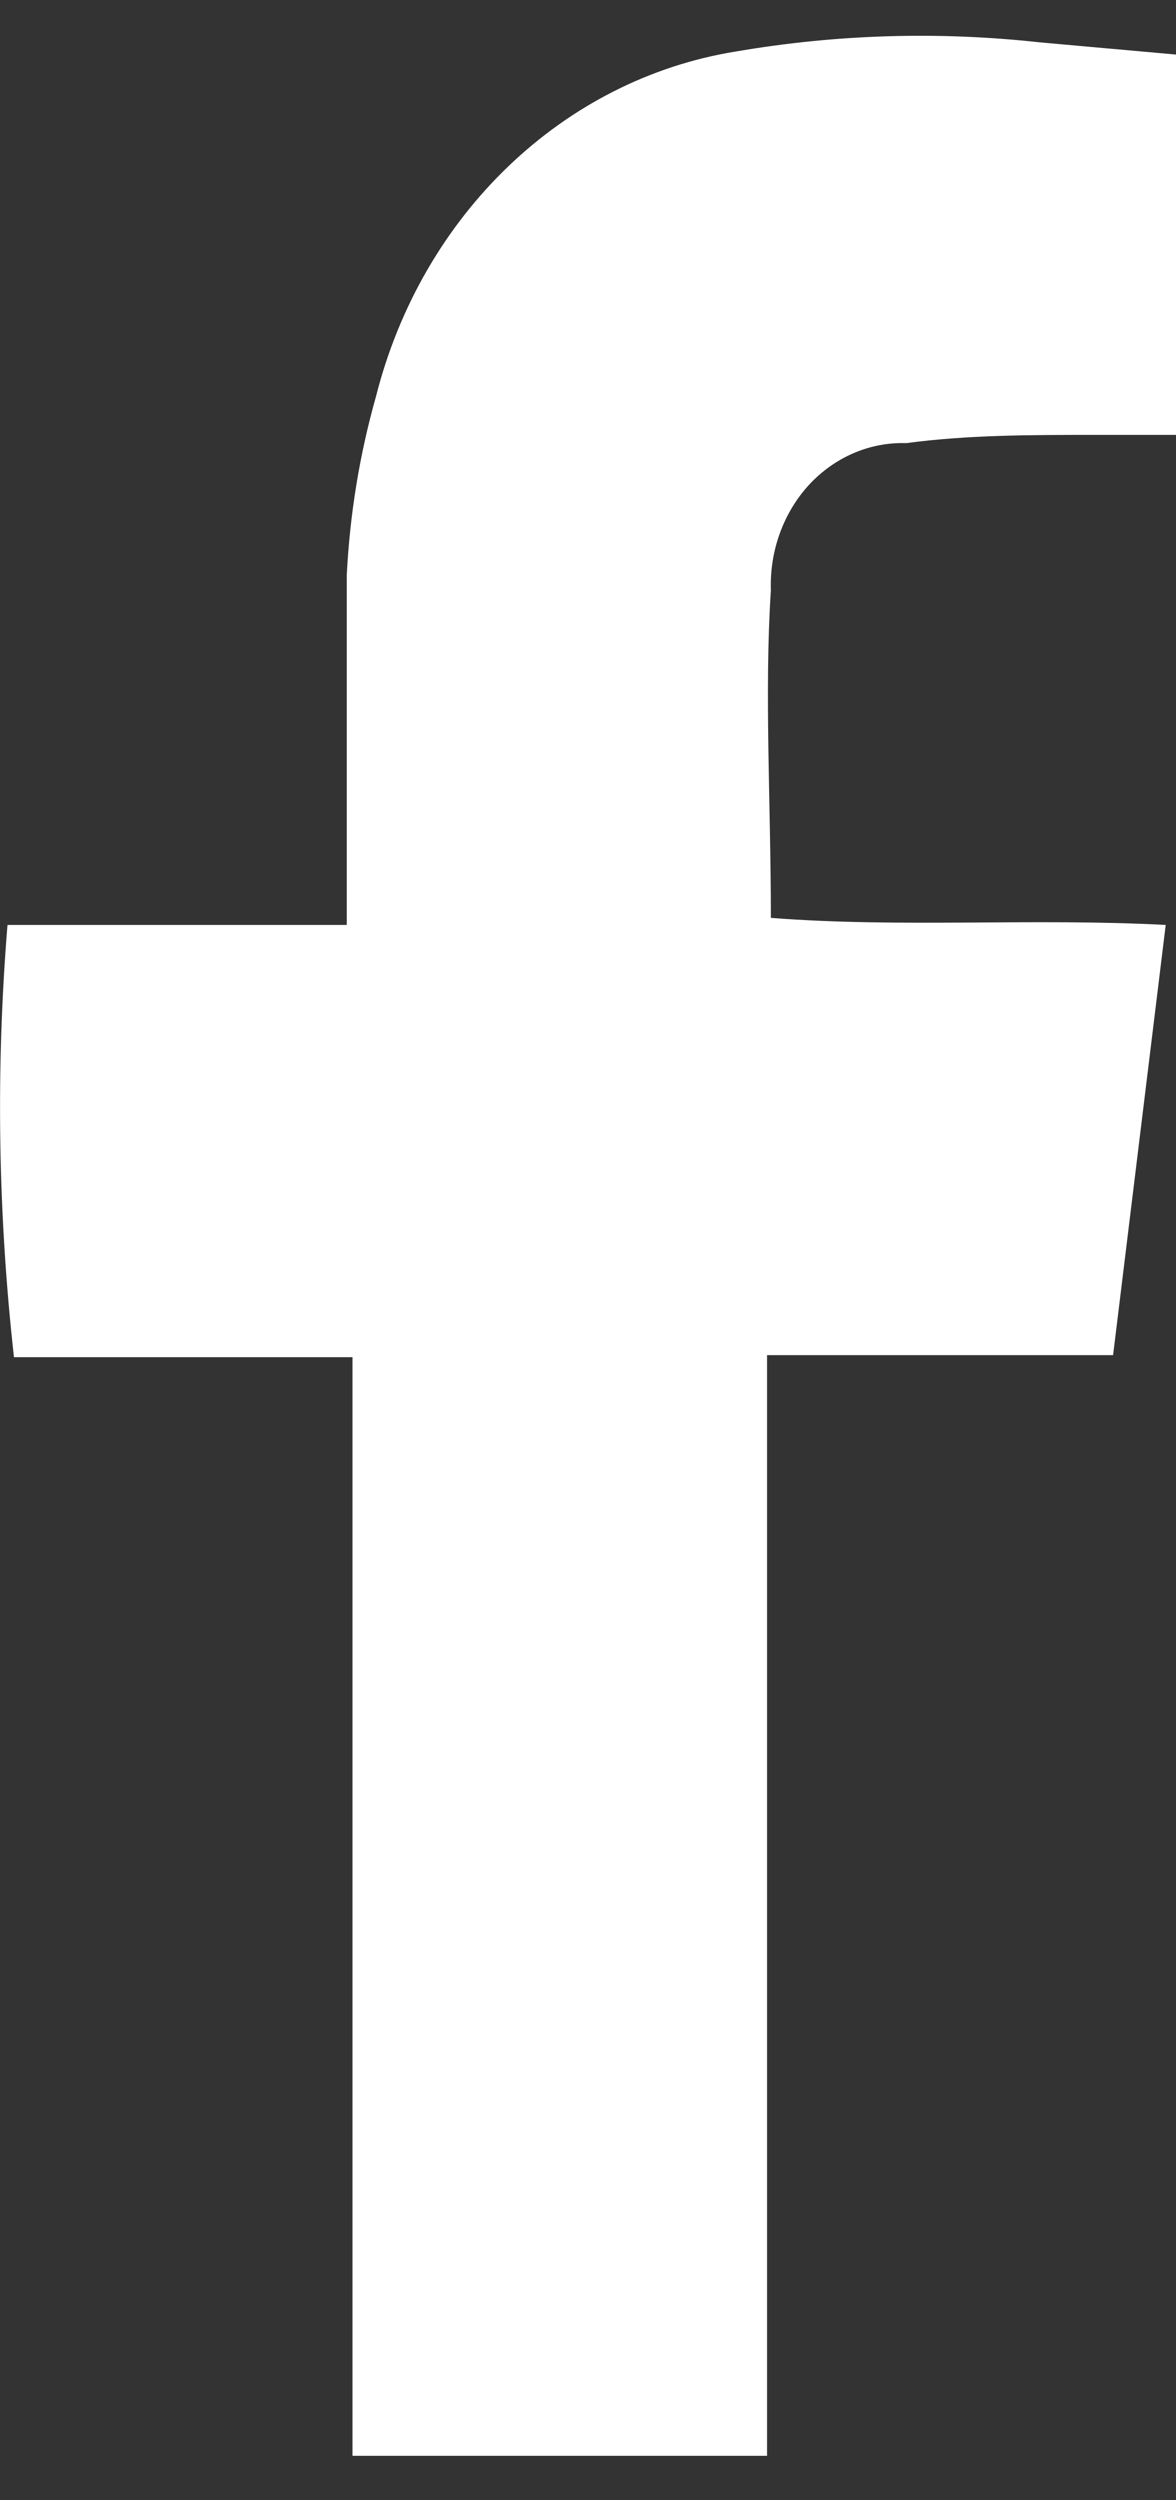
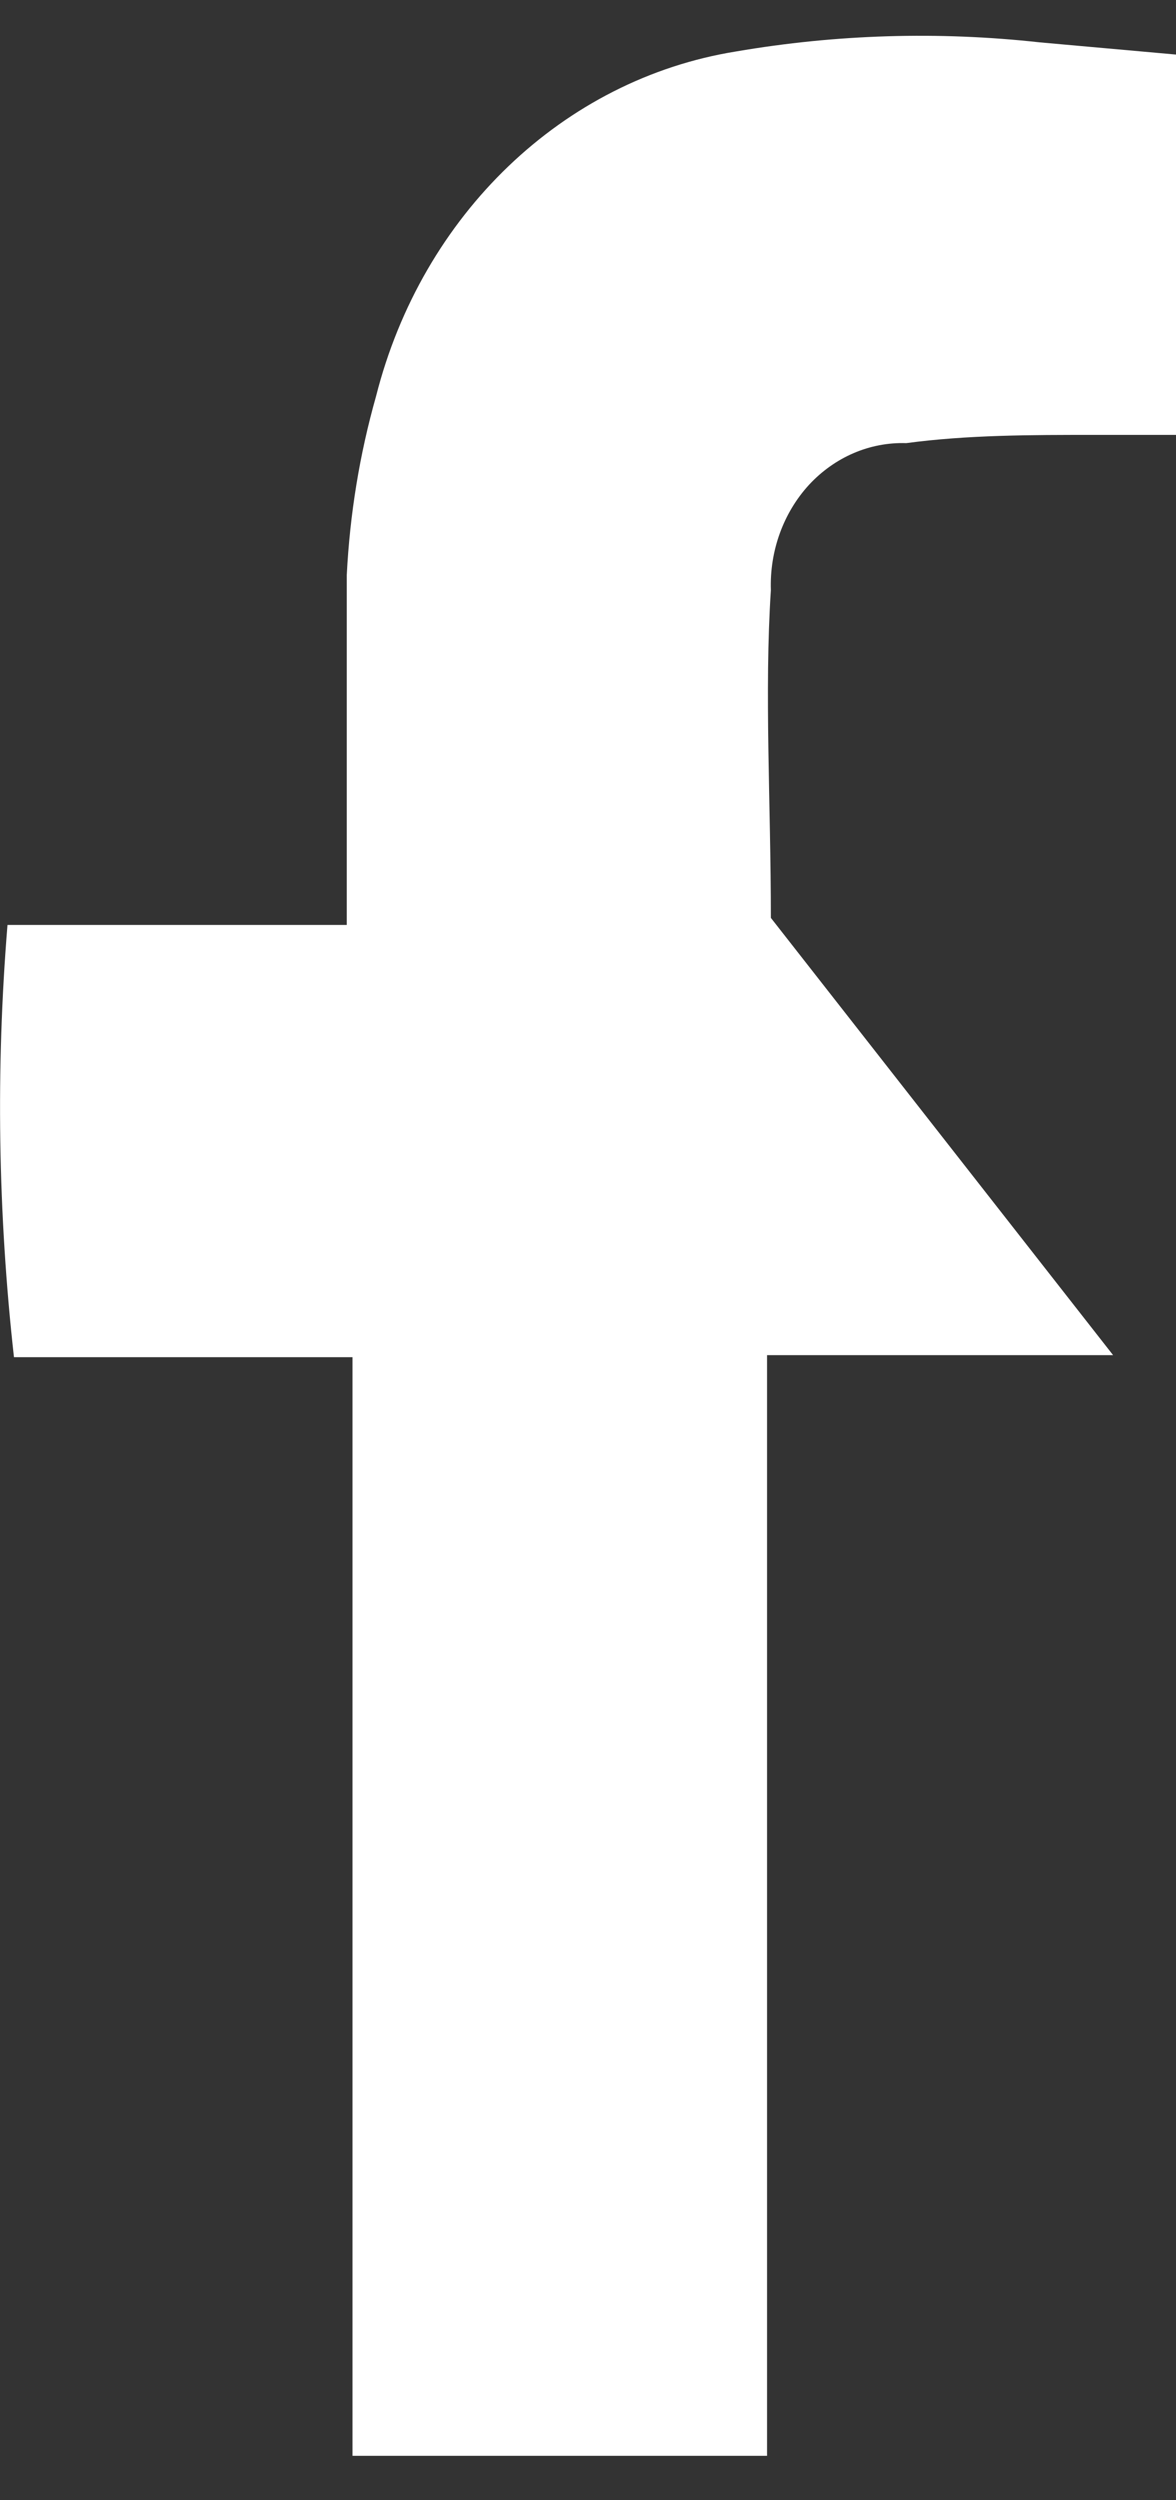
<svg xmlns="http://www.w3.org/2000/svg" width="8px" height="17px" viewBox="0 0 8 17" version="1.1">
  <rect x="0" y="0" width="8" height="17" fill="#333333" stroke="none" />
  <title>facebook</title>
  <desc>Created with Sketch.</desc>
  <g id="Page-1" stroke="none" stroke-width="1" fill="none" fill-rule="evenodd">
    <g id="Home-Proposal" transform="translate(-1340, -54)" fill="#FFFFFF" fill-rule="nonzero">
      <g id="facebook" transform="translate(1340, 54)">
-         <path d="M5.218,16.698 L2.398,16.698 C2.398,14.215 2.398,11.745 2.398,9.228 L0.095,9.228 C-0.014,8.252 -0.029,7.268 0.051,6.289 L2.359,6.289 C2.359,6.103 2.359,5.965 2.359,5.827 C2.359,5.185 2.359,4.544 2.359,3.909 C2.38,3.497 2.446,3.09 2.558,2.695 C2.871,1.459 3.832,0.539 5.007,0.35 C5.69,0.233 6.385,0.212 7.073,0.288 L8,0.371 L8,2.957 L7.444,2.957 C7.015,2.957 6.58,2.957 6.165,3.013 C5.917,3.005 5.678,3.108 5.503,3.297 C5.329,3.487 5.235,3.746 5.244,4.013 C5.199,4.703 5.244,5.468 5.244,6.241 C6.133,6.31 7.015,6.241 7.93,6.289 L7.572,9.214 L5.218,9.214 L5.218,16.698 Z" id="Path" />
+         <path d="M5.218,16.698 L2.398,16.698 C2.398,14.215 2.398,11.745 2.398,9.228 L0.095,9.228 C-0.014,8.252 -0.029,7.268 0.051,6.289 L2.359,6.289 C2.359,6.103 2.359,5.965 2.359,5.827 C2.359,5.185 2.359,4.544 2.359,3.909 C2.38,3.497 2.446,3.09 2.558,2.695 C2.871,1.459 3.832,0.539 5.007,0.35 C5.69,0.233 6.385,0.212 7.073,0.288 L8,0.371 L8,2.957 L7.444,2.957 C7.015,2.957 6.58,2.957 6.165,3.013 C5.917,3.005 5.678,3.108 5.503,3.297 C5.329,3.487 5.235,3.746 5.244,4.013 C5.199,4.703 5.244,5.468 5.244,6.241 L7.572,9.214 L5.218,9.214 L5.218,16.698 Z" id="Path" />
      </g>
    </g>
  </g>
</svg>